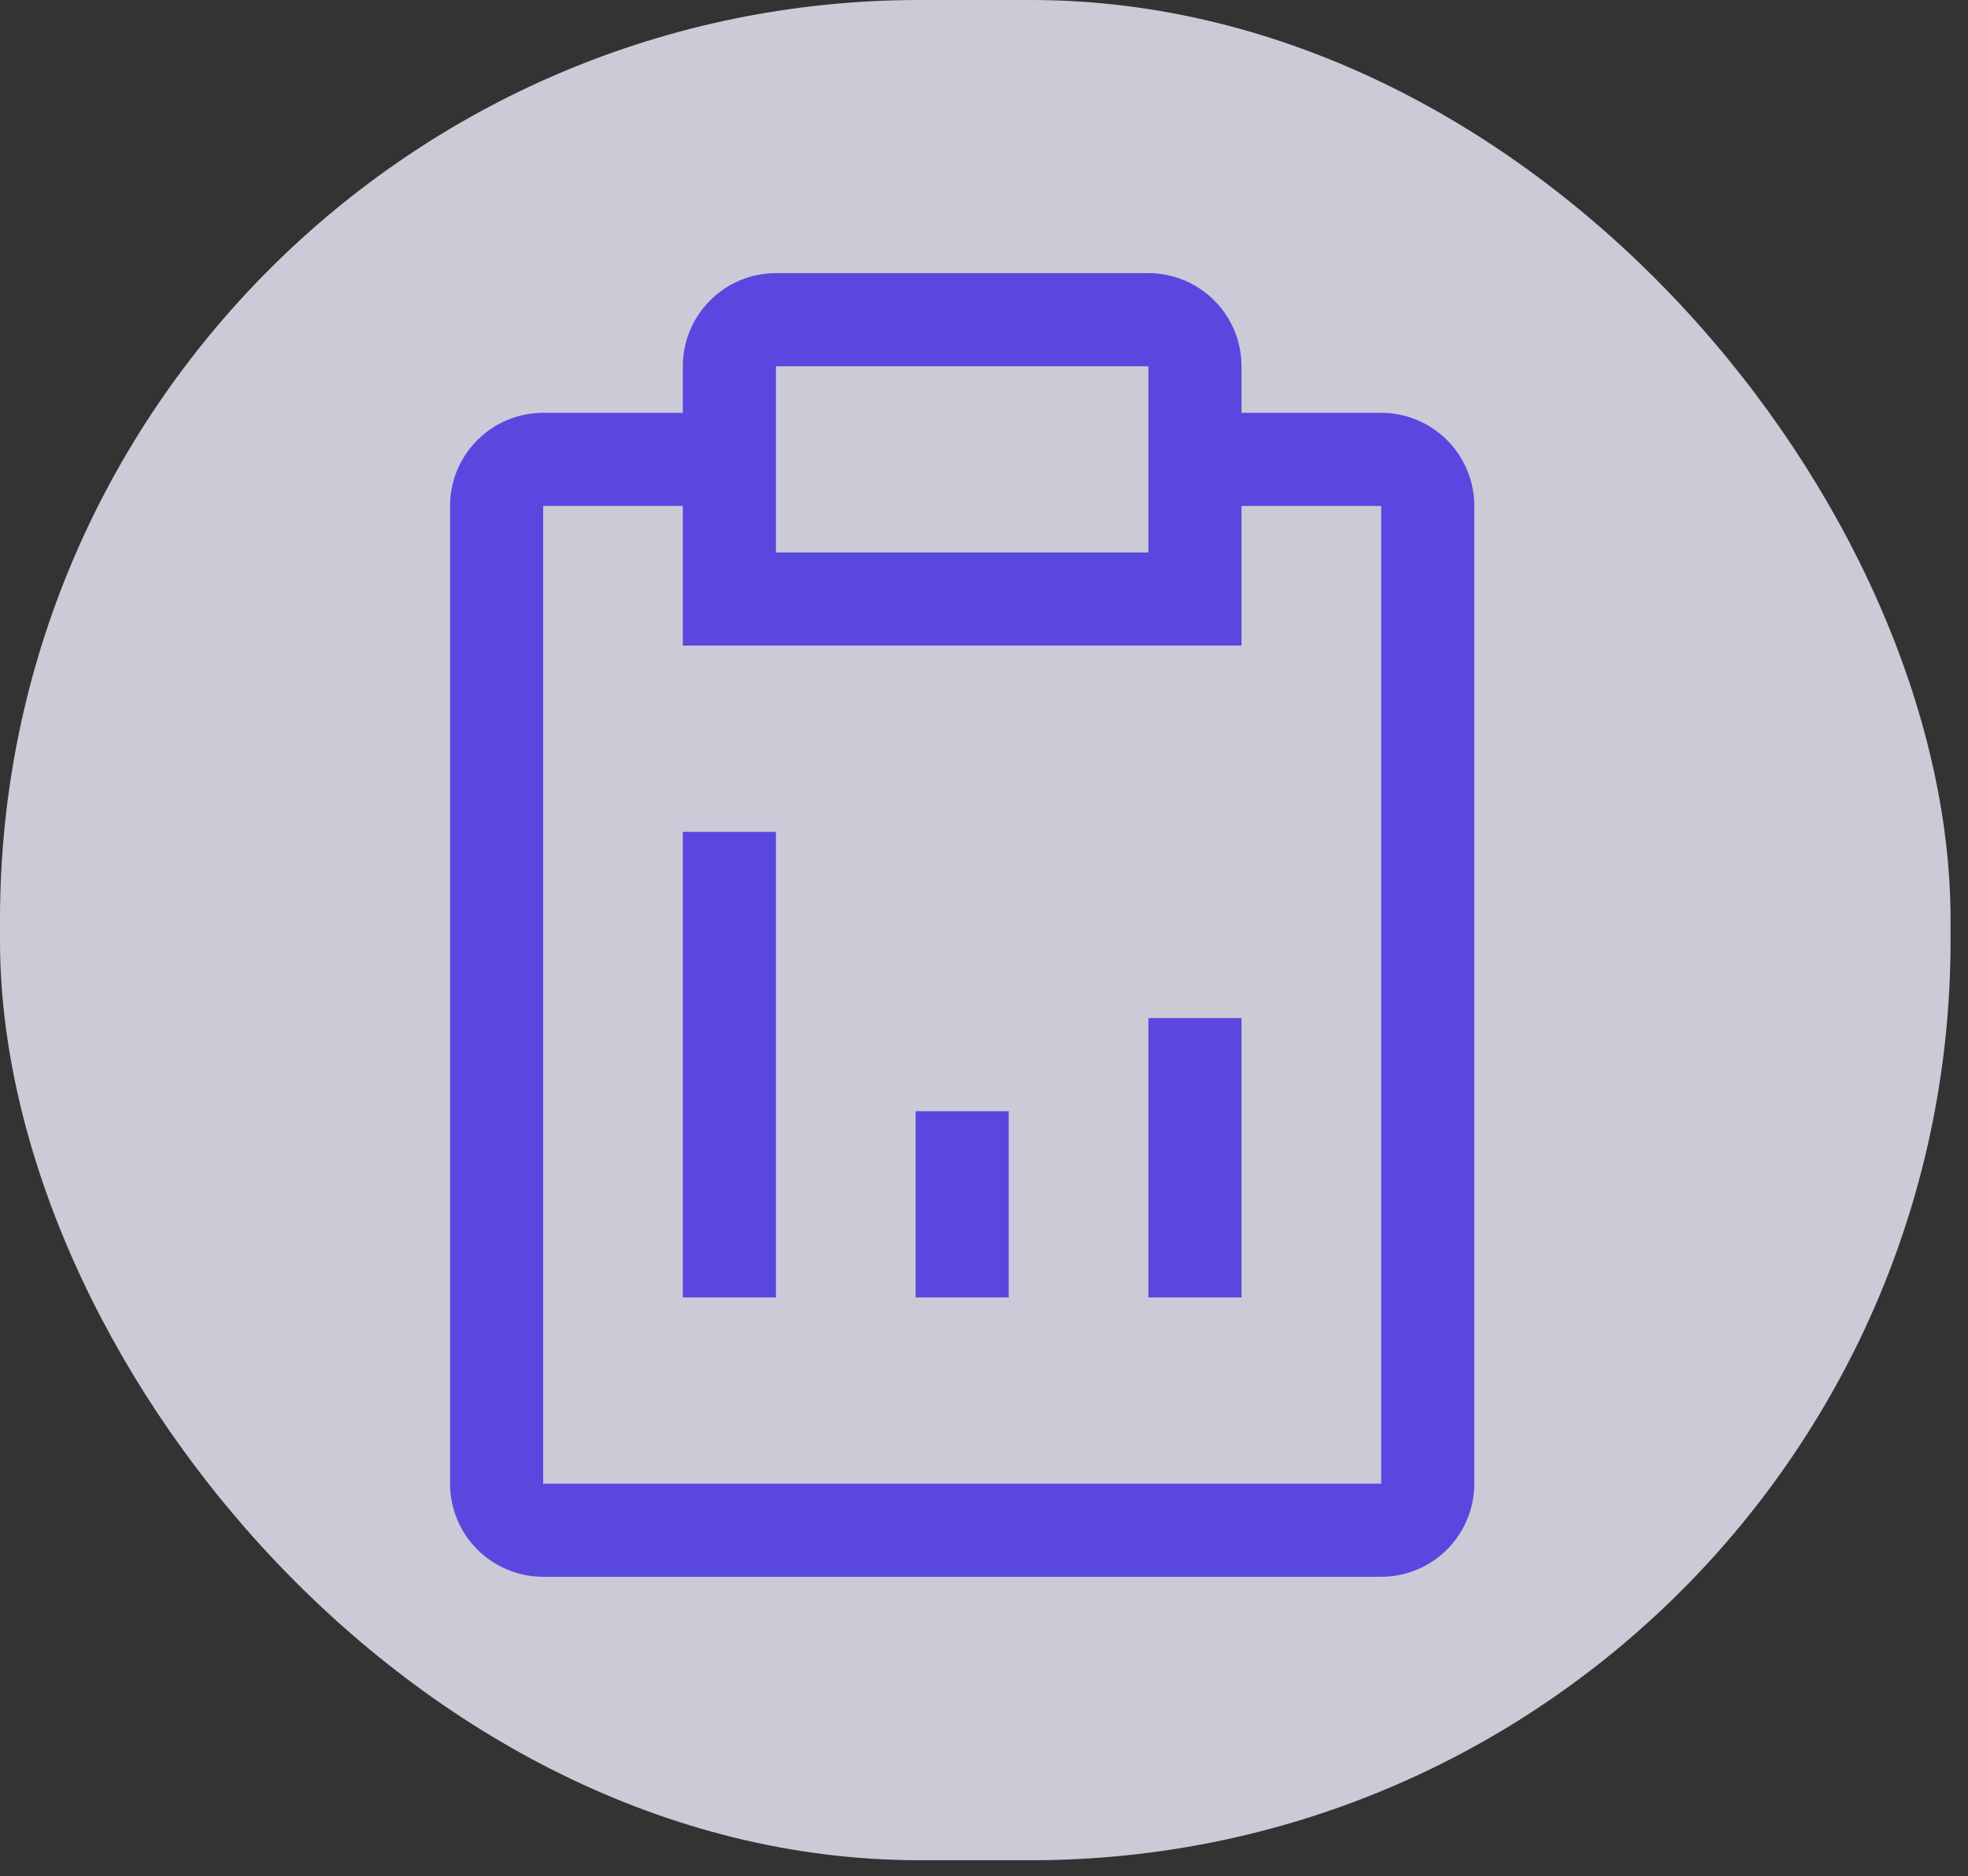
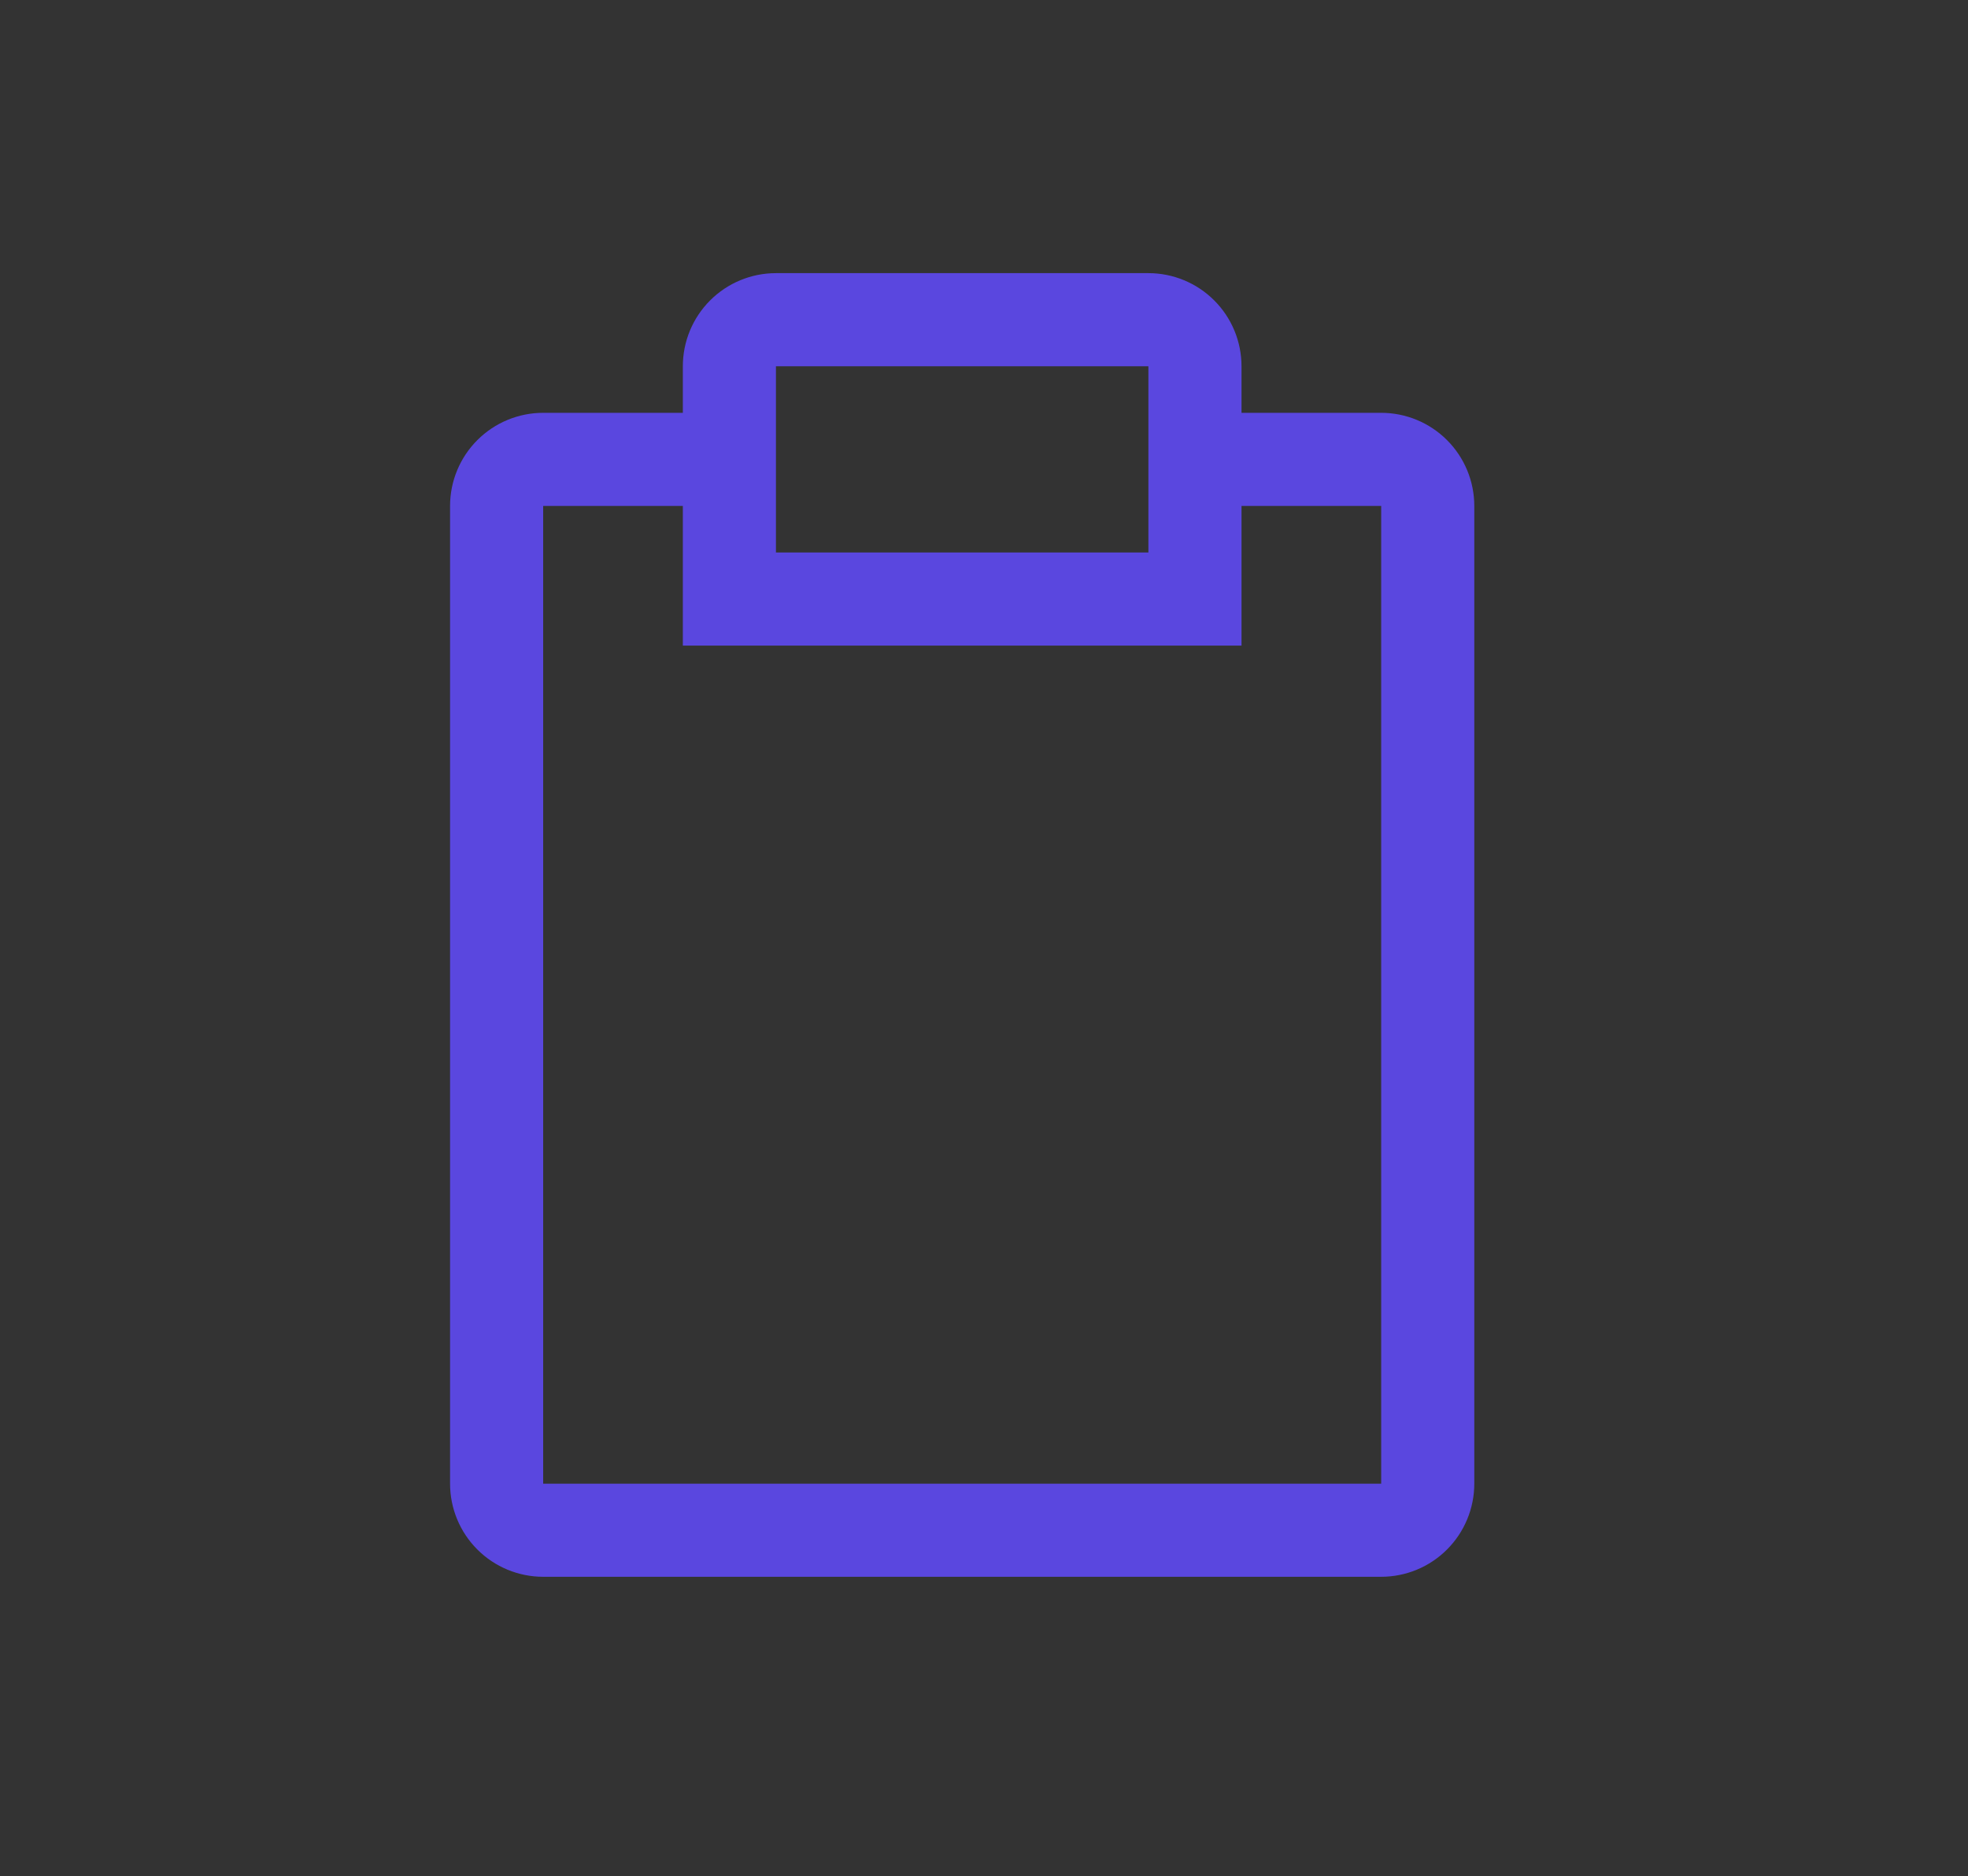
<svg xmlns="http://www.w3.org/2000/svg" width="107" height="102" viewBox="0 0 107 102" fill="none">
  <rect x="0" y="0" width="107" height="102" fill="#333333" stroke="none" />
  <g opacity="0.8">
-     <rect width="106.052" height="101.135" rx="50" fill="#F1F0FF" />
-   </g>
-   <path d="M49.782 60.413H54.845V70.538H49.782V60.413ZM62.438 55.35H67.501V70.538H62.438V55.35ZM37.126 45.225H42.188V70.538H37.126V45.225Z" fill="#5A47DF" />
+     </g>
  <path d="M75.095 22.444H67.501V19.913C67.501 18.57 66.968 17.282 66.018 16.333C65.069 15.383 63.781 14.85 62.438 14.85H42.188C40.846 14.85 39.558 15.383 38.609 16.333C37.659 17.282 37.126 18.57 37.126 19.913V22.444H29.532C28.19 22.444 26.902 22.977 25.953 23.927C25.003 24.876 24.47 26.164 24.47 27.506V80.663C24.47 82.005 25.003 83.293 25.953 84.242C26.902 85.192 28.19 85.725 29.532 85.725H75.095C76.437 85.725 77.725 85.192 78.674 84.242C79.624 83.293 80.157 82.005 80.157 80.663V27.506C80.157 26.164 79.624 24.876 78.674 23.927C77.725 22.977 76.437 22.444 75.095 22.444ZM42.188 19.913H62.438V30.038H42.188V19.913ZM75.095 80.663H29.532V27.506H37.126V35.1H67.501V27.506H75.095V80.663Z" fill="#5A47DF" />
</svg>